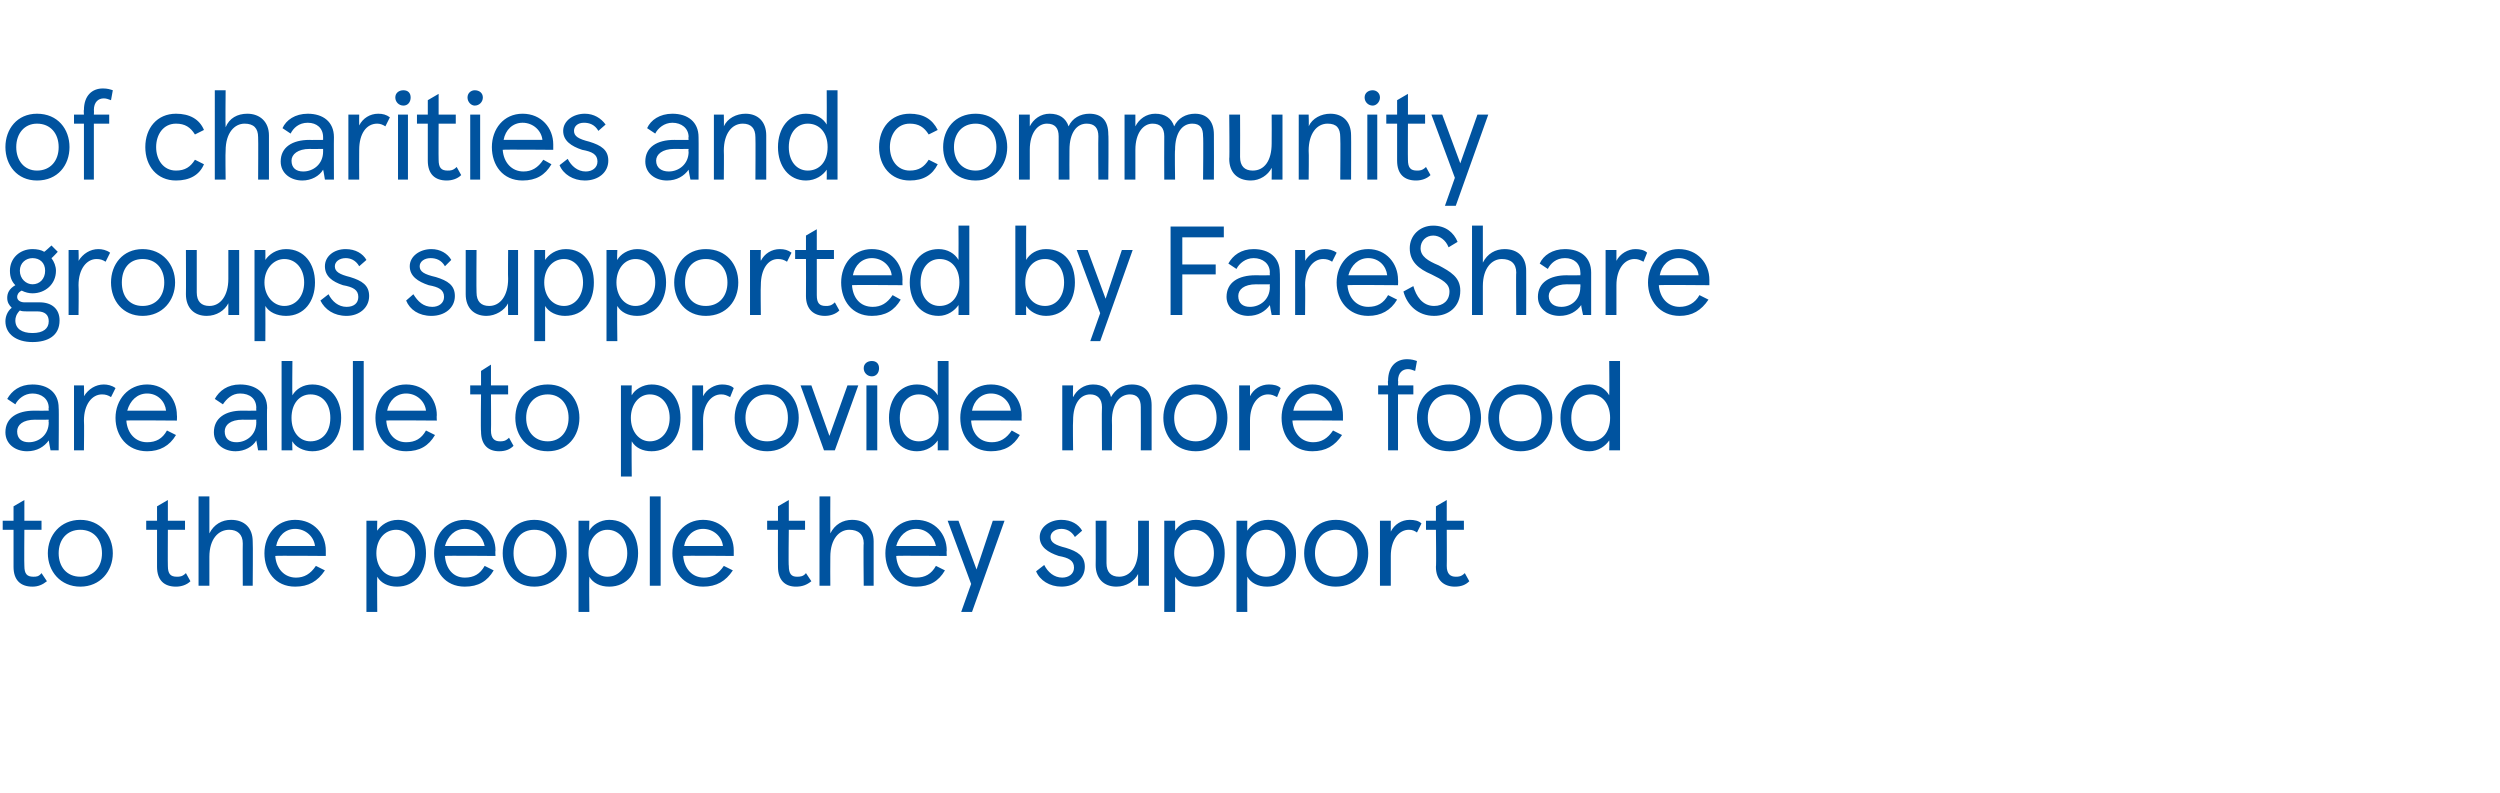
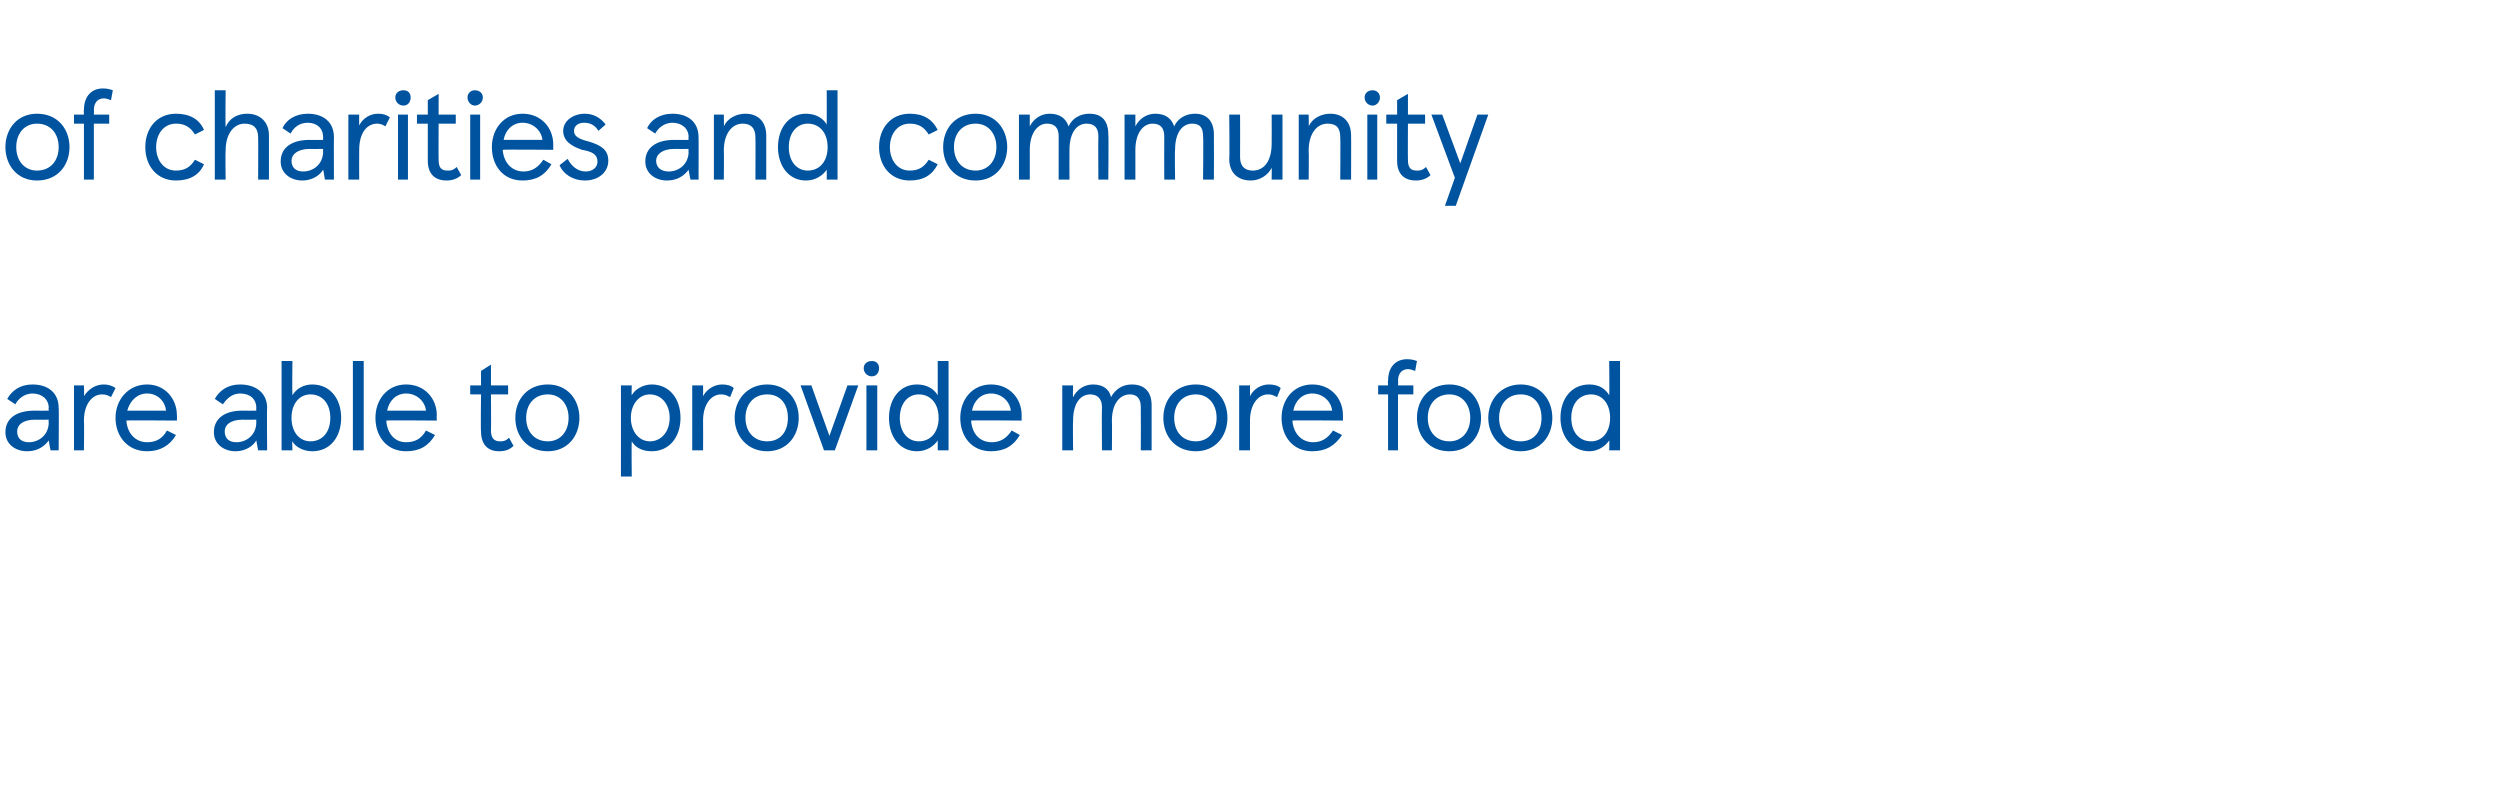
<svg xmlns="http://www.w3.org/2000/svg" version="1.1" width="277px" height="87.9px" viewBox="0 -10 277 87.9" style="top:-10px">
  <desc>of charities and community groups supported by FareShare are able to provide more food to the people they support</desc>
  <defs />
  <g id="Polygon234171">
-     <path d="m1.5 52.8v-4.1H.3v-1h1.2v-1.6l1.2-.7v2.3h1.9v1H2.7s-.03 4.03 0 4c0 .9.3 1.2 1 1.2c.3 0 .6 0 .9-.4l.6.9c-.5.4-1 .6-1.6.6c-1.3 0-2.1-.7-2.1-2.2zm7.4-5.2c2.2 0 3.6 1.7 3.6 3.7c0 2-1.4 3.7-3.6 3.7c-2.2 0-3.6-1.7-3.6-3.7c0-2 1.4-3.7 3.6-3.7zm0 6.3c1.5 0 2.4-1.1 2.4-2.6c0-1.5-.9-2.6-2.4-2.6c-1.5 0-2.4 1.1-2.4 2.6c0 1.5.9 2.6 2.4 2.6zm8.5-1.1v-4.1h-1.2v-1h1.2v-1.6l1.2-.7v2.3h1.9v1h-1.9s-.02 4.03 0 4c0 .9.3 1.2 1 1.2c.3 0 .6 0 1-.4l.5.9c-.4.4-1 .6-1.6.6c-1.3 0-2.1-.7-2.1-2.2zM22 45h1.2v4.1c.5-1 1.4-1.5 2.4-1.5c1.5 0 2.4.9 2.4 2.4c.04.03 0 4.9 0 4.9h-1.1s-.02-4.72 0-4.7c0-1-.6-1.5-1.5-1.5c-1.2 0-2.2 1-2.2 3v3.2H22V45zm14.1 6.6s-5.6-.05-5.6 0c.1 1.4 1 2.4 2.3 2.4c.9 0 1.6-.4 2.2-1.3l1 .5c-.8 1.2-1.8 1.8-3.3 1.8c-2.2 0-3.4-1.7-3.4-3.7c0-2 1.3-3.7 3.4-3.7c2.1 0 3.4 1.6 3.4 3.4v.6zm-1.2-1.1c-.1-1-1-1.9-2.2-1.9c-1.1 0-1.9.8-2.1 1.9h4.3zm5.7-2.8h1.2s-.03 1.11 0 1.1c.4-.6 1.2-1.2 2.3-1.2c1.9 0 3.1 1.6 3.1 3.7c0 2.1-1.2 3.7-3.2 3.7c-1 0-1.8-.4-2.2-1.1c-.03.02 0 3.9 0 3.9h-1.2V47.7zm5.4 3.6c0-1.5-.9-2.6-2.1-2.6c-1.3 0-2.2 1.1-2.2 2.6c0 1.5.9 2.6 2.2 2.6c1.2 0 2.1-1.1 2.1-2.6zm8.9.3s-5.62-.05-5.6 0c.1 1.4.9 2.4 2.2 2.4c1 0 1.7-.4 2.2-1.3l1 .5C54 54.4 53 55 51.5 55c-2.2 0-3.4-1.7-3.4-3.7c0-2 1.3-3.7 3.4-3.7c2.1 0 3.4 1.6 3.4 3.4c-.04.05 0 .6 0 .6zm-1.2-1.1c-.2-1-1-1.9-2.2-1.9c-1.1 0-1.9.8-2.2 1.9h4.4zm5.5-2.9c2.2 0 3.6 1.7 3.6 3.7c0 2-1.4 3.7-3.6 3.7c-2.2 0-3.5-1.7-3.5-3.7c0-2 1.3-3.7 3.5-3.7zm0 6.3c1.5 0 2.4-1.1 2.4-2.6c0-1.5-.9-2.6-2.4-2.6c-1.5 0-2.3 1.1-2.3 2.6c0 1.5.8 2.6 2.3 2.6zm4.9-6.2h1.2s-.04 1.11 0 1.1c.3-.6 1.2-1.2 2.2-1.2c2 0 3.2 1.6 3.2 3.7c0 2.1-1.2 3.7-3.2 3.7c-1 0-1.8-.4-2.2-1.1c-.04.02 0 3.9 0 3.9h-1.2V47.7zm5.4 3.6c0-1.5-.9-2.6-2.2-2.6c-1.2 0-2.1 1.1-2.1 2.6c0 1.5.9 2.6 2.1 2.6c1.3 0 2.2-1.1 2.2-2.6zm3.7 3.6H72V45h1.2v9.9zm8.1-3.3s-5.59-.05-5.6 0c.1 1.4 1 2.4 2.3 2.4c.9 0 1.6-.4 2.2-1.3l1 .5c-.8 1.2-1.8 1.8-3.3 1.8c-2.2 0-3.4-1.7-3.4-3.7c0-2 1.3-3.7 3.4-3.7c2.1 0 3.4 1.6 3.4 3.4v.6zm-1.2-1.1c-.1-1-1-1.9-2.2-1.9c-1.1 0-1.9.8-2.1 1.9h4.3zm6.1 2.3c-.02-.04 0-4.1 0-4.1H85v-1h1.2v-1.6l1.2-.7v2.3h1.8v1h-1.8s-.05 4.03 0 4c0 .9.3 1.2.9 1.2c.3 0 .7 0 1-.4l.6.9c-.5.4-1 .6-1.7.6c-1.2 0-2-.7-2-2.2zm4.6-7.8h1.2s-.02 4.06 0 4.1c.5-1 1.4-1.5 2.4-1.5c1.5 0 2.4.9 2.4 2.4v4.9h-1.1s-.05-4.72 0-4.7c0-1-.6-1.5-1.6-1.5c-1.1 0-2.1 1-2.1 3c-.02.05 0 3.2 0 3.2h-1.2V45zm14.1 6.6s-5.63-.05-5.6 0c.1 1.4.9 2.4 2.2 2.4c1 0 1.7-.4 2.2-1.3l1 .5c-.7 1.2-1.7 1.8-3.2 1.8c-2.2 0-3.4-1.7-3.4-3.7c0-2 1.3-3.7 3.4-3.7c2.1 0 3.4 1.6 3.4 3.4c-.04.05 0 .6 0 .6zm-1.2-1.1c-.2-1-1-1.9-2.2-1.9c-1.1 0-1.9.8-2.2 1.9h4.4zm3.9 4.2l-2.6-7h1.2l2 5.4l1.8-5.4h1.3l-3.6 10.1h-1.2l1.1-3.1zm7.2-1.4l.9-.7c.4.8 1.1 1.4 2 1.4c.7 0 1.3-.4 1.3-1.1c0-.8-.6-1.1-1.7-1.3c-1.2-.4-2.1-1-2.1-2.1c0-1.1 1.1-1.9 2.4-1.9c1.1 0 1.9.5 2.3 1.2l-.8.7c-.4-.7-1-.9-1.5-.9c-.7 0-1.2.4-1.2.9c0 .6.5.9 1.7 1.2c1.3.4 2.1.9 2.1 2.1c0 1.3-1.1 2.2-2.6 2.2c-1.3 0-2.4-.7-2.8-1.7zm12.5 1.6h-1.2v-1.3c-.4.8-1.3 1.4-2.4 1.4c-1.4 0-2.3-.9-2.3-2.4c.02.02 0-4.9 0-4.9h1.2v4.7c0 1 .5 1.5 1.4 1.5c1.2 0 2.1-1.1 2.1-3v-3.2h1.2v7.2zm1.7-7.2h1.2s.02 1.11 0 1.1c.4-.6 1.2-1.2 2.3-1.2c2 0 3.2 1.6 3.2 3.7c0 2.1-1.2 3.7-3.2 3.7c-1 0-1.9-.4-2.3-1.1c.02.02 0 3.9 0 3.9H129V47.7zm5.5 3.6c0-1.5-.9-2.6-2.2-2.6c-1.2 0-2.2 1.1-2.2 2.6c0 1.5 1 2.6 2.2 2.6c1.3 0 2.2-1.1 2.2-2.6zm2.5-3.6h1.2s-.02 1.11 0 1.1c.4-.6 1.2-1.2 2.3-1.2c2 0 3.1 1.6 3.1 3.7c0 2.1-1.1 3.7-3.2 3.7c-1 0-1.8-.4-2.2-1.1c-.02.02 0 3.9 0 3.9H137V47.7zm5.4 3.6c0-1.5-.9-2.6-2.1-2.6c-1.3 0-2.2 1.1-2.2 2.6c0 1.5.9 2.6 2.2 2.6c1.2 0 2.1-1.1 2.1-2.6zm5.6-3.7c2.3 0 3.6 1.7 3.6 3.7c0 2-1.3 3.7-3.6 3.7c-2.2 0-3.5-1.7-3.5-3.7c0-2 1.3-3.7 3.5-3.7zm0 6.3c1.5 0 2.4-1.1 2.4-2.6c0-1.5-.9-2.6-2.4-2.6c-1.4 0-2.3 1.1-2.3 2.6c0 1.5.9 2.6 2.3 2.6zm4.9-6.2h1.2v1.2c.4-.8 1.2-1.3 2.1-1.3c.5 0 1 .1 1.3.4l-.5 1c-.3-.2-.5-.3-.9-.3c-1.1 0-2 1.1-2 2.9c-.01.04 0 3.3 0 3.3h-1.2v-7.2zm6.2 5.1c.05-.04 0-4.1 0-4.1H158v-1h1.1v-1.6l1.2-.7v2.3h1.9v1h-1.9s.02 4.03 0 4c0 .9.4 1.2 1 1.2c.3 0 .6 0 1-.4l.5.9c-.4.4-.9.6-1.6.6c-1.2 0-2.1-.7-2.1-2.2z" stroke="none" fill="#00539f" />
-   </g>
+     </g>
  <g id="Polygon234170">
    <path d="m.6 37.9c0-1.6 1.3-2.4 3.2-2.4c.02.02 1.6 0 1.6 0c0 0-.04-.35 0-.3c0-1-.8-1.6-1.8-1.6c-.9 0-1.6.6-1.9 1.2l-.9-.6c.5-.9 1.4-1.6 2.8-1.6c1.7 0 2.9.9 2.9 2.6c.04-.03 0 4.7 0 4.7h-.9s-.21-1.08-.2-1.1C4.9 39.5 4.1 40 3 40c-1.3 0-2.4-.8-2.4-2.1zm4.8-1.1c-.04 0 0-.3 0-.3c0 0-1.55.02-1.5 0c-1.4 0-2 .6-2 1.3c0 .8.5 1.2 1.3 1.2c1.1 0 2.2-.8 2.2-2.2zm2.8-4.1h1.1s.04 1.19 0 1.2c.5-.8 1.3-1.3 2.2-1.3c.4 0 .9.1 1.3.4l-.5 1c-.3-.2-.6-.3-1-.3c-1.1 0-2 1.1-2 2.9c.04.04 0 3.3 0 3.3H8.2v-7.2zm11.4 3.9s-5.55-.05-5.6 0c.1 1.4 1 2.4 2.3 2.4c1 0 1.7-.4 2.2-1.3l1 .5c-.7 1.2-1.8 1.8-3.2 1.8c-2.2 0-3.5-1.7-3.5-3.7c0-2 1.4-3.7 3.5-3.7c2 0 3.3 1.6 3.3 3.4c.03.05 0 .6 0 .6zm-1.2-1.1c-.1-1-.9-1.9-2.1-1.9c-1.1 0-1.9.8-2.2 1.9h4.3zm5.3 2.4c0-1.6 1.3-2.4 3.1-2.4c.04.02 1.6 0 1.6 0c0 0-.02-.35 0-.3c0-1-.7-1.6-1.8-1.6c-.9 0-1.5.6-1.9 1.2l-.9-.6c.5-.9 1.4-1.6 2.8-1.6c1.7 0 3 .9 3 2.6c-.04-.03 0 4.7 0 4.7h-1l-.2-1.1c-.4.7-1.3 1.2-2.3 1.2c-1.3 0-2.4-.8-2.4-2.1zm4.7-1.1c-.02 0 0-.3 0-.3c0 0-1.53.02-1.5 0c-1.4 0-2 .6-2 1.3c0 .8.5 1.2 1.3 1.2c1.1 0 2.2-.8 2.2-2.2zm4 2.1c-.04-.02 0 1 0 1h-1.2V30h1.2s-.04 3.77 0 3.8c.4-.7 1.2-1.2 2.2-1.2c2 0 3.2 1.6 3.2 3.7c0 2.1-1.2 3.7-3.2 3.7c-1 0-1.9-.5-2.2-1.1zm4.2-2.6c0-1.6-.9-2.6-2.2-2.6c-1.2 0-2.1 1-2.1 2.6c0 1.6.9 2.6 2.1 2.6c1.3 0 2.2-1 2.2-2.6zm3.7 3.6h-1.2V30h1.2v9.9zm8.1-3.3s-5.62-.05-5.6 0c.1 1.4.9 2.4 2.2 2.4c1 0 1.7-.4 2.2-1.3l1 .5c-.7 1.2-1.7 1.8-3.2 1.8c-2.2 0-3.4-1.7-3.4-3.7c0-2 1.3-3.7 3.4-3.7c2.1 0 3.4 1.6 3.4 3.4c-.03.05 0 .6 0 .6zm-1.2-1.1c-.1-1-1-1.9-2.2-1.9c-1.1 0-1.9.8-2.1 1.9h4.3zm6.1 2.3c-.05-.04 0-4.1 0-4.1h-1.2v-1h1.2v-1.6l1.1-.7v2.3h1.9v1h-1.9s.03 4.03 0 4c0 .9.4 1.2 1 1.2c.3 0 .6 0 1-.4l.5.9c-.4.4-.9.6-1.6.6c-1.2 0-2-.7-2-2.2zm7.4-5.2c2.2 0 3.5 1.7 3.5 3.7c0 2-1.3 3.7-3.5 3.7c-2.3 0-3.6-1.7-3.6-3.7c0-2 1.3-3.7 3.6-3.7zm0 6.3c1.4 0 2.3-1.1 2.3-2.6c0-1.5-.9-2.6-2.3-2.6c-1.5 0-2.4 1.1-2.4 2.6c0 1.5.9 2.6 2.4 2.6zm8.1-6.2h1.2s-.04 1.11 0 1.1c.3-.6 1.2-1.2 2.2-1.2c2 0 3.2 1.6 3.2 3.7c0 2.1-1.2 3.7-3.2 3.7c-1 0-1.8-.4-2.2-1.1c-.04.02 0 3.9 0 3.9h-1.2V32.7zm5.4 3.6c0-1.5-.9-2.6-2.2-2.6c-1.2 0-2.1 1.1-2.1 2.6c0 1.5.9 2.6 2.1 2.6c1.3 0 2.2-1.1 2.2-2.6zm2.5-3.6h1.2s.02 1.19 0 1.2c.4-.8 1.3-1.3 2.1-1.3c.5 0 1 .1 1.3.4l-.4 1c-.4-.2-.6-.3-1-.3c-1.1 0-2 1.1-2 2.9c.02.04 0 3.3 0 3.3h-1.2v-7.2zm8.3-.1c2.2 0 3.5 1.7 3.5 3.7c0 2-1.3 3.7-3.5 3.7c-2.2 0-3.6-1.7-3.6-3.7c0-2 1.4-3.7 3.6-3.7zm0 6.3c1.5 0 2.3-1.1 2.3-2.6c0-1.5-.8-2.6-2.3-2.6c-1.5 0-2.4 1.1-2.4 2.6c0 1.5.9 2.6 2.4 2.6zm3.7-6.2h1.2l2 5.6l2-5.6h1.2l-2.6 7.2h-1.2l-2.6-7.2zm7.9-2.7c.5 0 .8.3.8.8c0 .5-.3.9-.8.9c-.5 0-.9-.4-.9-.9c0-.5.4-.8.9-.8zm.6 9.9H96v-7.2h1.2v7.2zm1.3-3.6c0-2.1 1.2-3.7 3.1-3.7c1.1 0 1.9.5 2.3 1.2V30h1.2v9.9h-1.2v-1.1c-.4.6-1.2 1.2-2.3 1.2c-1.9 0-3.1-1.6-3.1-3.7zm5.5 0c0-1.6-.9-2.6-2.2-2.6c-1.2 0-2.1 1-2.1 2.6c0 1.6.9 2.6 2.1 2.6c1.3 0 2.2-1 2.2-2.6zm9.2.3s-5.61-.05-5.6 0c.1 1.4.9 2.4 2.3 2.4c.9 0 1.6-.4 2.2-1.3l.9.5c-.7 1.2-1.7 1.8-3.2 1.8c-2.2 0-3.4-1.7-3.4-3.7c0-2 1.3-3.7 3.4-3.7c2.1 0 3.4 1.6 3.4 3.4c-.02.05 0 .6 0 .6zm-1.2-1.1c-.1-1-1-1.9-2.2-1.9c-1.1 0-1.9.8-2.1 1.9h4.3zm5.7-2.8h1.2s-.04 1.35 0 1.3c.4-.8 1.2-1.4 2.2-1.4c1.1 0 1.8.5 2 1.4c.5-.9 1.3-1.4 2.3-1.4c1.4 0 2.2.8 2.2 2.3v5h-1.2s.02-4.76 0-4.8c0-.9-.4-1.4-1.2-1.4c-1.1 0-2 1-2 2.9c.03.02 0 3.3 0 3.3h-1.1s-.04-4.76 0-4.8c0-.9-.5-1.4-1.3-1.4c-1.1 0-1.9 1-1.9 2.9c-.04.02 0 3.3 0 3.3h-1.2v-7.2zm14.8-.1c2.2 0 3.5 1.7 3.5 3.7c0 2-1.3 3.7-3.5 3.7c-2.3 0-3.6-1.7-3.6-3.7c0-2 1.3-3.7 3.6-3.7zm0 6.3c1.4 0 2.3-1.1 2.3-2.6c0-1.5-.9-2.6-2.3-2.6c-1.5 0-2.4 1.1-2.4 2.6c0 1.5.9 2.6 2.4 2.6zm4.8-6.2h1.2v1.2c.4-.8 1.2-1.3 2.1-1.3c.5 0 1 .1 1.3.4l-.4 1c-.4-.2-.6-.3-1-.3c-1.1 0-2 1.1-2 2.9v3.3h-1.2v-7.2zm11.5 3.9s-5.59-.05-5.6 0c.1 1.4 1 2.4 2.3 2.4c.9 0 1.6-.4 2.2-1.3l1 .5c-.8 1.2-1.8 1.8-3.3 1.8c-2.2 0-3.4-1.7-3.4-3.7c0-2 1.3-3.7 3.4-3.7c2.1 0 3.4 1.6 3.4 3.4v.6zm-1.2-1.1c-.1-1-1-1.9-2.2-1.9c-1.1 0-1.9.8-2.1 1.9h4.3zm6.2-2.8s-.04-.54 0-.5c0-1.6.9-2.4 2.1-2.4c.5 0 .8.1 1.1.2l-.2 1.1c-.3-.1-.5-.2-.8-.2c-.6 0-1.1.4-1.1 1.3c.04-.02 0 .5 0 .5h1.7v1h-1.7v6.2h-1.1v-6.2h-1.1v-1h1.1zm6.8-.1c2.2 0 3.5 1.7 3.5 3.7c0 2-1.3 3.7-3.5 3.7c-2.3 0-3.6-1.7-3.6-3.7c0-2 1.3-3.7 3.6-3.7zm0 6.3c1.4 0 2.3-1.1 2.3-2.6c0-1.5-.9-2.6-2.3-2.6c-1.5 0-2.4 1.1-2.4 2.6c0 1.5.9 2.6 2.4 2.6zm7.9-6.3c2.2 0 3.5 1.7 3.5 3.7c0 2-1.3 3.7-3.5 3.7c-2.2 0-3.6-1.7-3.6-3.7c0-2 1.4-3.7 3.6-3.7zm0 6.3c1.5 0 2.3-1.1 2.3-2.6c0-1.5-.8-2.6-2.3-2.6c-1.5 0-2.4 1.1-2.4 2.6c0 1.5.9 2.6 2.4 2.6zm4.4-2.6c0-2.1 1.2-3.7 3.2-3.7c1.1 0 1.8.5 2.2 1.2c.04-.02 0-3.8 0-3.8h1.2v9.9h-1.2s.04-1.08 0-1.1c-.4.6-1.2 1.2-2.2 1.2c-1.9 0-3.2-1.6-3.2-3.7zm5.5 0c0-1.6-.9-2.6-2.1-2.6c-1.3 0-2.2 1-2.2 2.6c0 1.6.9 2.6 2.2 2.6c1.2 0 2.1-1 2.1-2.6z" stroke="none" fill="#00539f" />
  </g>
  <g id="Polygon234169">
-     <path d="m6.6 25.5c0 1.7-1.3 2.4-3 2.4c-1.8 0-3-.9-3-2.3c0-.5.2-1.1.7-1.5c-.3-.3-.5-.6-.5-1.1c0-.5.2-1 .9-1.4c-.4-.4-.6-.9-.6-1.6c0-1.4 1.1-2.4 2.5-2.4c.5 0 1 .1 1.3.3c.04.01.8-.7.8-.7l.7.7s-.67.73-.7.7c.3.4.5.9.5 1.4c0 1.5-1.2 2.5-2.6 2.5c-.4 0-.8-.1-1.2-.3c-.4.2-.5.5-.5.7c0 .4.4.6.8.6h1.7c1.3 0 2.2.7 2.2 2zM2.2 20c0 .9.7 1.5 1.4 1.5c.8 0 1.4-.6 1.4-1.5c0-.9-.6-1.4-1.4-1.4c-.7 0-1.4.5-1.4 1.4zm3.2 5.6c0-.7-.4-1.1-1.3-1.1H2.9c-.2 0-.5 0-.7-.1c-.4.4-.5.8-.5 1.1c0 .9.7 1.4 1.9 1.4c1.2 0 1.8-.5 1.8-1.3zm2.2-7.9h1.1s.04 1.19 0 1.2c.5-.8 1.3-1.3 2.2-1.3c.4 0 .9.1 1.3.4l-.5 1c-.3-.2-.6-.3-1-.3c-1.1 0-2 1.1-2 2.9c.04.04 0 3.3 0 3.3H7.6v-7.2zm8.2-.1c2.2 0 3.6 1.7 3.6 3.7c0 2-1.4 3.7-3.6 3.7c-2.2 0-3.5-1.7-3.5-3.7c0-2 1.3-3.7 3.5-3.7zm0 6.3c1.5 0 2.4-1.1 2.4-2.6c0-1.5-.9-2.6-2.4-2.6c-1.5 0-2.3 1.1-2.3 2.6c0 1.5.8 2.6 2.3 2.6zm10.7 1h-1.2v-1.3c-.4.8-1.3 1.4-2.4 1.4c-1.4 0-2.3-.9-2.3-2.4c.02.02 0-4.9 0-4.9h1.2v4.7c0 1 .5 1.5 1.4 1.5c1.2 0 2.1-1.1 2.1-3v-3.2h1.2v7.2zm1.7-7.2h1.2s.02 1.11 0 1.1c.4-.6 1.2-1.2 2.3-1.2c2 0 3.2 1.6 3.2 3.7c0 2.1-1.2 3.7-3.2 3.7c-1 0-1.9-.4-2.3-1.1c.02.02 0 3.9 0 3.9h-1.2V17.7zm5.5 3.6c0-1.5-.9-2.6-2.2-2.6c-1.2 0-2.2 1.1-2.2 2.6c0 1.5 1 2.6 2.2 2.6c1.3 0 2.2-1.1 2.2-2.6zm1.8 2l.9-.7c.4.8 1.1 1.4 2 1.4c.8 0 1.3-.4 1.3-1.1c0-.8-.6-1.1-1.7-1.3c-1.2-.4-2-1-2-2.1c0-1.1 1-1.9 2.3-1.9c1.1 0 1.9.5 2.3 1.2l-.8.7c-.4-.7-1-.9-1.5-.9c-.7 0-1.2.4-1.2.9c0 .6.5.9 1.7 1.2c1.3.4 2.1.9 2.1 2.1c0 1.3-1.1 2.2-2.5 2.2c-1.4 0-2.4-.7-2.9-1.7zm9.5 0l.8-.7c.5.8 1.1 1.4 2.1 1.4c.7 0 1.3-.4 1.3-1.1c0-.8-.6-1.1-1.7-1.3c-1.2-.4-2.1-1-2.1-2.1c0-1.1 1.1-1.9 2.4-1.9c1 0 1.8.5 2.2 1.2l-.7.7c-.4-.7-1-.9-1.6-.9c-.7 0-1.2.4-1.2.9c0 .6.5.9 1.8 1.2c1.3.4 2.1.9 2.1 2.1c0 1.3-1.1 2.2-2.6 2.2c-1.4 0-2.4-.7-2.8-1.7zm12.4 1.6h-1.1s-.03-1.35 0-1.3c-.4.8-1.4 1.4-2.4 1.4c-1.4 0-2.3-.9-2.3-2.4v-4.9h1.2s-.03 4.69 0 4.7c0 1 .5 1.5 1.4 1.5c1.2 0 2.1-1.1 2.1-3c-.03.01 0-3.2 0-3.2h1.1v7.2zm1.8-7.2h1.2s-.01 1.11 0 1.1c.4-.6 1.2-1.2 2.3-1.2c2 0 3.1 1.6 3.1 3.7c0 2.1-1.1 3.7-3.2 3.7c-.9 0-1.8-.4-2.2-1.1v3.9h-1.2V17.7zm5.4 3.6c0-1.5-.9-2.6-2.1-2.6c-1.3 0-2.2 1.1-2.2 2.6c0 1.5.9 2.6 2.2 2.6c1.2 0 2.1-1.1 2.1-2.6zm2.6-3.6h1.2s-.05 1.11 0 1.1c.3-.6 1.2-1.2 2.2-1.2c2 0 3.2 1.6 3.2 3.7c0 2.1-1.2 3.7-3.2 3.7c-1 0-1.8-.4-2.2-1.1c-.05.02 0 3.9 0 3.9h-1.2V17.7zm5.4 3.6c0-1.5-.9-2.6-2.2-2.6c-1.2 0-2.1 1.1-2.1 2.6c0 1.5.9 2.6 2.1 2.6c1.3 0 2.2-1.1 2.2-2.6zm5.6-3.7c2.3 0 3.6 1.7 3.6 3.7c0 2-1.3 3.7-3.6 3.7c-2.2 0-3.5-1.7-3.5-3.7c0-2 1.3-3.7 3.5-3.7zm0 6.3c1.5 0 2.4-1.1 2.4-2.6c0-1.5-.9-2.6-2.4-2.6c-1.5 0-2.3 1.1-2.3 2.6c0 1.5.8 2.6 2.3 2.6zm4.9-6.2h1.2s-.04 1.19 0 1.2c.4-.8 1.2-1.3 2.1-1.3c.5 0 .9.1 1.3.4l-.5 1c-.3-.2-.6-.3-1-.3c-1.1 0-1.9 1.1-1.9 2.9c-.04.04 0 3.3 0 3.3h-1.2v-7.2zm6.2 5.1c.02-.04 0-4.1 0-4.1h-1.2v-1h1.2v-1.6l1.2-.7v2.3h1.9v1h-1.9v4c0 .9.3 1.2 1 1.2c.3 0 .6 0 1-.4l.5.9c-.4.4-1 .6-1.6.6c-1.2 0-2.1-.7-2.1-2.2zm10.7-1.2s-5.62-.05-5.6 0c.1 1.4.9 2.4 2.3 2.4c.9 0 1.6-.4 2.2-1.3l.9.5c-.7 1.2-1.7 1.8-3.2 1.8c-2.2 0-3.4-1.7-3.4-3.7c0-2 1.3-3.7 3.4-3.7c2.1 0 3.4 1.6 3.4 3.4c-.03.05 0 .6 0 .6zm-1.2-1.1c-.1-1-1-1.9-2.2-1.9c-1.1 0-1.9.8-2.1 1.9h4.3zm2 .8c0-2.1 1.2-3.7 3.2-3.7c1 0 1.8.5 2.2 1.2c.02-.02 0-3.8 0-3.8h1.2v9.9h-1.2s.02-1.08 0-1.1c-.4.6-1.2 1.2-2.2 1.2c-2 0-3.2-1.6-3.2-3.7zm5.5 0c0-1.6-.9-2.6-2.2-2.6c-1.2 0-2.1 1-2.1 2.6c0 1.6.9 2.6 2.1 2.6c1.3 0 2.2-1 2.2-2.6zm7.4 2.6c-.02-.02 0 1 0 1h-1.2V15h1.2s-.02 3.77 0 3.8c.4-.7 1.2-1.2 2.2-1.2c2.1 0 3.2 1.6 3.2 3.7c0 2.1-1.2 3.7-3.2 3.7c-1 0-1.8-.5-2.2-1.1zm4.2-2.6c0-1.6-.9-2.6-2.1-2.6c-1.3 0-2.2 1-2.2 2.6c0 1.6.9 2.6 2.2 2.6c1.2 0 2.1-1 2.1-2.6zm4 3.4l-2.6-7h1.2l2 5.4l1.8-5.4h1.2l-3.6 10.1h-1.1l1.1-3.1zm13.7-8.4H131v3h3.7v1.1H131v4.5h-1.3v-9.8h5.9v1.2zm.3 6.6c0-1.6 1.3-2.4 3.2-2.4c.03.02 1.6 0 1.6 0c0 0-.03-.35 0-.3c0-1-.8-1.6-1.8-1.6c-.9 0-1.6.6-1.9 1.2l-.9-.6c.5-.9 1.4-1.6 2.8-1.6c1.7 0 2.9.9 2.9 2.6c.04-.03 0 4.7 0 4.7h-.9s-.21-1.08-.2-1.1c-.5.7-1.3 1.2-2.4 1.2c-1.2 0-2.4-.8-2.4-2.1zm4.8-1.1c-.03 0 0-.3 0-.3c0 0-1.55.02-1.5 0c-1.4 0-2 .6-2 1.3c0 .8.5 1.2 1.3 1.2c1.1 0 2.2-.8 2.2-2.2zm2.8-4.1h1.1s.04 1.19 0 1.2c.5-.8 1.3-1.3 2.2-1.3c.4 0 .9.1 1.3.4l-.5 1c-.3-.2-.6-.3-1-.3c-1.1 0-2 1.1-2 2.9c.04.04 0 3.3 0 3.3h-1.1v-7.2zm11.4 3.9s-5.55-.05-5.6 0c.1 1.4 1 2.4 2.3 2.4c1 0 1.7-.4 2.2-1.3l1 .5c-.7 1.2-1.8 1.8-3.2 1.8c-2.2 0-3.5-1.7-3.5-3.7c0-2 1.4-3.7 3.5-3.7c2 0 3.3 1.6 3.3 3.4c.03.05 0 .6 0 .6zm-1.2-1.1c-.1-1-.9-1.9-2.1-1.9c-1.1 0-1.9.8-2.2 1.9h4.3zm1.8 1.8l1.1-.6c.3 1.1 1 2.2 2.3 2.2c1 0 1.7-.6 1.7-1.6c0-.9-.8-1.3-2-1.9c-1.4-.6-2.4-1.4-2.4-2.9c0-1.4 1.1-2.5 2.6-2.5c1.4 0 2.3.8 2.7 1.8l-1 .6c-.3-.8-1-1.3-1.7-1.3c-.8 0-1.4.6-1.4 1.4c0 .9.8 1.4 2 1.9c1.3.7 2.4 1.3 2.4 2.8c0 1.8-1.3 2.8-2.9 2.8c-1.8 0-3-1.2-3.4-2.7zm7.6-7.3h1.2v4.1c.5-1 1.4-1.5 2.4-1.5c1.5 0 2.4.9 2.4 2.4c.02.03 0 4.9 0 4.9H168s-.04-4.72 0-4.7c0-1-.6-1.5-1.6-1.5c-1.1 0-2.1 1-2.1 3v3.2h-1.2V15zm7.3 7.9c0-1.6 1.3-2.4 3.2-2.4c-.01.02 1.5 0 1.5 0c0 0 .03-.35 0-.3c0-1-.7-1.6-1.7-1.6c-1 0-1.6.6-1.9 1.2l-.9-.6c.4-.9 1.4-1.6 2.8-1.6c1.7 0 2.9.9 2.9 2.6v4.7h-.9s-.24-1.08-.2-1.1c-.5.7-1.3 1.2-2.4 1.2c-1.3 0-2.4-.8-2.4-2.1zm4.7-1.1c.03 0 0-.3 0-.3c0 0-1.48.02-1.5 0c-1.3 0-2 .6-2 1.3c0 .8.6 1.2 1.4 1.2c1.1 0 2.1-.8 2.1-2.2zm2.8-4.1h1.2v1.2c.4-.8 1.3-1.3 2.1-1.3c.5 0 1 .1 1.3.4l-.4 1c-.4-.2-.6-.3-1-.3c-1.1 0-2 1.1-2 2.9c.01.04 0 3.3 0 3.3h-1.2v-7.2zm11.5 3.9s-5.58-.05-5.6 0c.1 1.4 1 2.4 2.3 2.4c.9 0 1.7-.4 2.2-1.3l1 .5c-.8 1.2-1.8 1.8-3.2 1.8c-2.2 0-3.5-1.7-3.5-3.7c0-2 1.4-3.7 3.4-3.7c2.1 0 3.4 1.6 3.4 3.4v.6zm-1.2-1.1c-.1-1-1-1.9-2.2-1.9c-1.1 0-1.9.8-2.1 1.9h4.3z" stroke="none" fill="#00539f" />
-   </g>
+     </g>
  <g id="Polygon234168">
    <path d="m4.1 2.6c2.3 0 3.6 1.7 3.6 3.7c0 2-1.3 3.7-3.6 3.7C1.9 10 .6 8.3.6 6.3c0-2 1.3-3.7 3.5-3.7zm0 6.3c1.5 0 2.4-1.1 2.4-2.6c0-1.5-.9-2.6-2.4-2.6c-1.4 0-2.3 1.1-2.3 2.6c0 1.5.9 2.6 2.3 2.6zm5.2-6.2s-.04-.54 0-.5c0-1.6.9-2.4 2.1-2.4c.5 0 .8.1 1.1.2l-.2 1.1c-.3-.1-.5-.2-.8-.2c-.6 0-1.1.4-1.1 1.3c.03-.02 0 .5 0 .5h1.7v1h-1.7v6.2H9.3V3.7H8.2v-1h1.1zm6.8 3.6c0-2.1 1.3-3.7 3.4-3.7c1.5 0 2.6.6 3.1 1.8l-1 .5c-.5-.8-1.1-1.2-2.1-1.2c-1.4 0-2.2 1.2-2.2 2.6c0 1.4.8 2.6 2.2 2.6c1 0 1.6-.4 2.1-1.2l1 .5C22.1 9.4 21 10 19.5 10c-2.1 0-3.4-1.6-3.4-3.7zM23.8 0h1.2s-.04 4.06 0 4.1c.4-1 1.3-1.5 2.4-1.5c1.4 0 2.4.9 2.4 2.4v4.9h-1.2s.03-4.72 0-4.7c0-1-.5-1.5-1.5-1.5c-1.1 0-2.1 1-2.1 3c-.04.05 0 3.2 0 3.2h-1.2V0zm7.3 7.9c0-1.6 1.3-2.4 3.2-2.4c-.04.02 1.5 0 1.5 0v-.3c0-1-.7-1.6-1.7-1.6c-1 0-1.6.6-1.9 1.2l-.9-.6c.4-.9 1.4-1.6 2.8-1.6c1.7 0 2.9.9 2.9 2.6c-.02-.03 0 4.7 0 4.7h-1s-.17-1.08-.2-1.1c-.4.7-1.3 1.2-2.3 1.2c-1.3 0-2.4-.8-2.4-2.1zm4.7-1.1v-.3s-1.51.02-1.5 0c-1.3 0-2 .6-2 1.3c0 .8.5 1.2 1.3 1.2c1.1 0 2.2-.8 2.2-2.2zm2.8-4.1h1.2s-.02 1.19 0 1.2c.4-.8 1.2-1.3 2.1-1.3c.5 0 .9.1 1.3.4l-.5 1c-.3-.2-.6-.3-.9-.3c-1.2 0-2 1.1-2 2.9c-.02.04 0 3.3 0 3.3h-1.2V2.7zM44.7 0c.5 0 .8.3.8.8c0 .5-.3.9-.8.9c-.5 0-.9-.4-.9-.9c0-.5.4-.8.9-.8zm.5 9.9h-1.1V2.7h1.1v7.2zm2.2-2.1V3.7h-1.2v-1h1.2V1.1l1.2-.7v2.3h1.9v1h-1.9s-.02 4.03 0 4c0 .9.3 1.2 1 1.2c.3 0 .6 0 1-.4l.5.9c-.4.4-1 .6-1.6.6c-1.3 0-2.1-.7-2.1-2.2zM52.6 0c.5 0 .9.3.9.8c0 .5-.4.9-.9.9c-.4 0-.8-.4-.8-.9c0-.5.4-.8.8-.8zm.6 9.9h-1.1V2.7h1.1v7.2zm8.1-3.3s-5.6-.05-5.6 0C55.8 8 56.7 9 58 9c.9 0 1.6-.4 2.2-1.3l.9.5c-.7 1.2-1.7 1.8-3.2 1.8c-2.2 0-3.4-1.7-3.4-3.7c0-2 1.3-3.7 3.4-3.7c2.1 0 3.4 1.6 3.4 3.4v.6zm-1.2-1.1c-.1-1-1-1.9-2.2-1.9c-1.1 0-1.9.8-2.1 1.9h4.3zM62 8.3l.9-.7c.4.8 1.1 1.4 2 1.4c.7 0 1.3-.4 1.3-1.1c0-.8-.6-1.1-1.7-1.3c-1.2-.4-2.1-1-2.1-2.1c0-1.1 1.1-1.9 2.4-1.9c1 0 1.8.5 2.3 1.2l-.8.7c-.4-.7-1-.9-1.6-.9c-.7 0-1.1.4-1.1.9c0 .6.5.9 1.7 1.2c1.3.4 2.1.9 2.1 2.1c0 1.3-1.1 2.2-2.6 2.2c-1.3 0-2.4-.7-2.8-1.7zm9.5-.4c0-1.6 1.3-2.4 3.2-2.4c.01.02 1.6 0 1.6 0c0 0-.05-.35 0-.3c0-1-.8-1.6-1.8-1.6c-.9 0-1.6.6-1.9 1.2l-.9-.6c.4-.9 1.4-1.6 2.8-1.6c1.7 0 2.9.9 2.9 2.6c.02-.03 0 4.7 0 4.7h-.9s-.22-1.08-.2-1.1c-.5.7-1.3 1.2-2.4 1.2c-1.3 0-2.4-.8-2.4-2.1zm4.8-1.1c-.05 0 0-.3 0-.3c0 0-1.56.02-1.6 0c-1.3 0-2 .6-2 1.3c0 .8.6 1.2 1.4 1.2c1.1 0 2.2-.8 2.2-2.2zm2.8-4.1h1.1s.03 1.35 0 1.3c.4-.9 1.4-1.4 2.4-1.4c1.4 0 2.3.9 2.3 2.4v4.9h-1.2s.03-4.69 0-4.7c0-1-.5-1.5-1.4-1.5c-1.2 0-2.1 1.1-2.1 3c.03-.01 0 3.2 0 3.2h-1.1V2.7zm7.1 3.6c0-2.1 1.2-3.7 3.1-3.7c1.1 0 1.9.5 2.3 1.2c.02-.02 0-3.8 0-3.8h1.2v9.9h-1.2s.02-1.08 0-1.1c-.4.6-1.2 1.2-2.3 1.2c-1.9 0-3.1-1.6-3.1-3.7zm5.5 0c0-1.6-.9-2.6-2.2-2.6c-1.2 0-2.1 1-2.1 2.6c0 1.6.9 2.6 2.1 2.6c1.3 0 2.2-1 2.2-2.6zm5.7 0c0-2.1 1.3-3.7 3.4-3.7c1.5 0 2.5.6 3.1 1.8l-1 .5c-.5-.8-1.1-1.2-2.1-1.2c-1.4 0-2.2 1.2-2.2 2.6c0 1.4.8 2.6 2.2 2.6c1 0 1.6-.4 2.1-1.2l1 .5c-.6 1.2-1.6 1.8-3.1 1.8c-2.1 0-3.4-1.6-3.4-3.7zm10.7-3.7c2.2 0 3.5 1.7 3.5 3.7c0 2-1.3 3.7-3.5 3.7c-2.3 0-3.6-1.7-3.6-3.7c0-2 1.3-3.7 3.6-3.7zm0 6.3c1.4 0 2.3-1.1 2.3-2.6c0-1.5-.9-2.6-2.3-2.6c-1.5 0-2.4 1.1-2.4 2.6c0 1.5.9 2.6 2.4 2.6zm4.8-6.2h1.2v1.3c.4-.8 1.2-1.4 2.2-1.4c1.1 0 1.8.5 2.1 1.4c.4-.9 1.3-1.4 2.3-1.4c1.4 0 2.1.8 2.1 2.3c.05 0 0 5 0 5h-1.1s-.03-4.76 0-4.8c0-.9-.4-1.4-1.3-1.4c-1.1 0-1.9 1-1.9 2.9c-.02.02 0 3.3 0 3.3h-1.2V5.1c0-.9-.4-1.4-1.3-1.4c-1 0-1.9 1-1.9 2.9c.01.02 0 3.3 0 3.3h-1.2V2.7zm11.7 0h1.2v1.3c.4-.8 1.2-1.4 2.2-1.4c1.1 0 1.8.5 2.1 1.4c.4-.9 1.3-1.4 2.3-1.4c1.3 0 2.1.8 2.1 2.3c.02 0 0 5 0 5h-1.2s.05-4.76 0-4.8c0-.9-.3-1.4-1.2-1.4c-1.1 0-1.9 1-1.9 2.9c-.05.02 0 3.3 0 3.3H129s-.02-4.76 0-4.8c0-.9-.4-1.4-1.3-1.4c-1 0-1.9 1-1.9 2.9c-.01.02 0 3.3 0 3.3h-1.2V2.7zm17.5 7.2h-1.2s.02-1.35 0-1.3c-.4.8-1.3 1.4-2.3 1.4c-1.5 0-2.4-.9-2.4-2.4c.05.02 0-4.9 0-4.9h1.2s.02 4.69 0 4.7c0 1 .5 1.5 1.4 1.5c1.3 0 2.1-1.1 2.1-3c.02.01 0-3.2 0-3.2h1.2v7.2zm1.8-7.2h1.1s.04 1.35 0 1.3c.4-.9 1.4-1.4 2.4-1.4c1.4 0 2.3.9 2.3 2.4c.02-.02 0 4.9 0 4.9h-1.2s.04-4.69 0-4.7c0-1-.4-1.5-1.4-1.5c-1.2 0-2.1 1.1-2.1 3c.04-.01 0 3.2 0 3.2h-1.1V2.7zm8.2-2.7c.4 0 .8.3.8.8c0 .5-.4.9-.8.9c-.5 0-.9-.4-.9-.9c0-.5.4-.8.9-.8zm.5 9.9h-1.1V2.7h1.1v7.2zm2.2-2.1V3.7h-1.2v-1h1.2V1.1l1.2-.7v2.3h1.9v1H156s-.02 4.03 0 4c0 .9.3 1.2 1 1.2c.3 0 .6 0 1-.4l.5.9c-.4.4-1 .6-1.6.6c-1.3 0-2.1-.7-2.1-2.2zm6.4 1.9l-2.6-7h1.2l2 5.4l1.9-5.4h1.2l-3.6 10.1h-1.2l1.1-3.1z" stroke="none" fill="#00539f" />
  </g>
</svg>